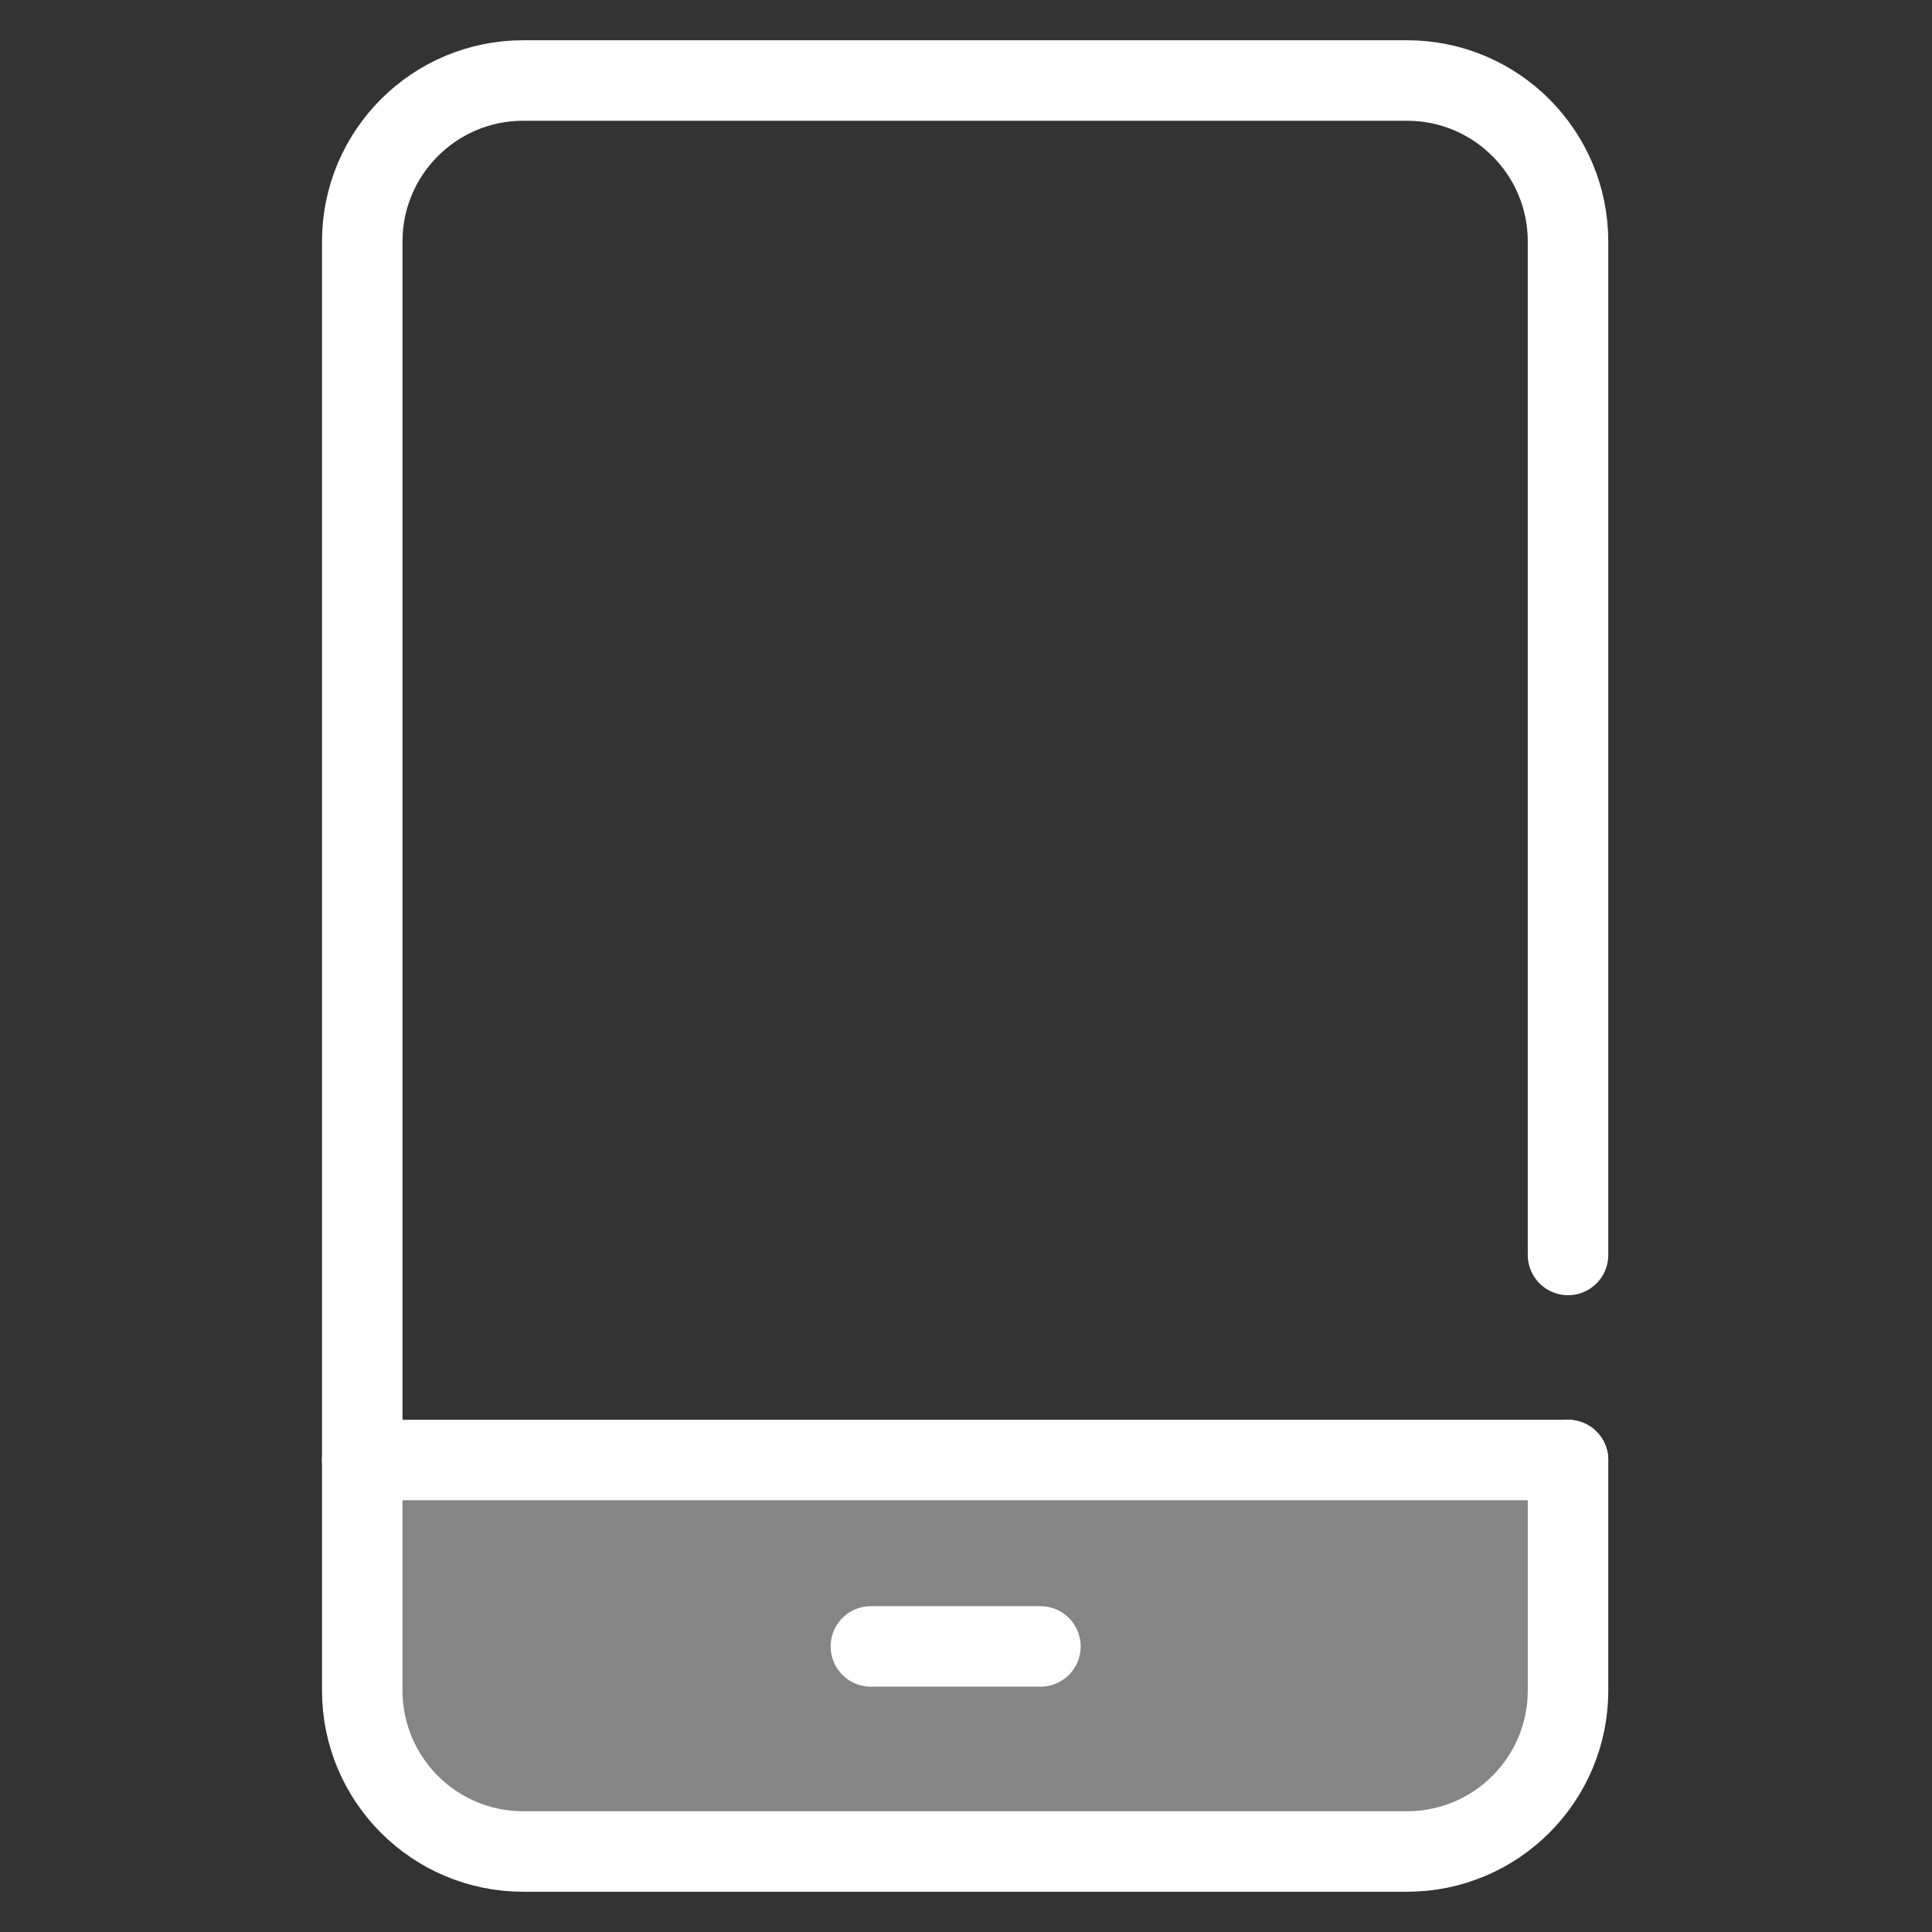
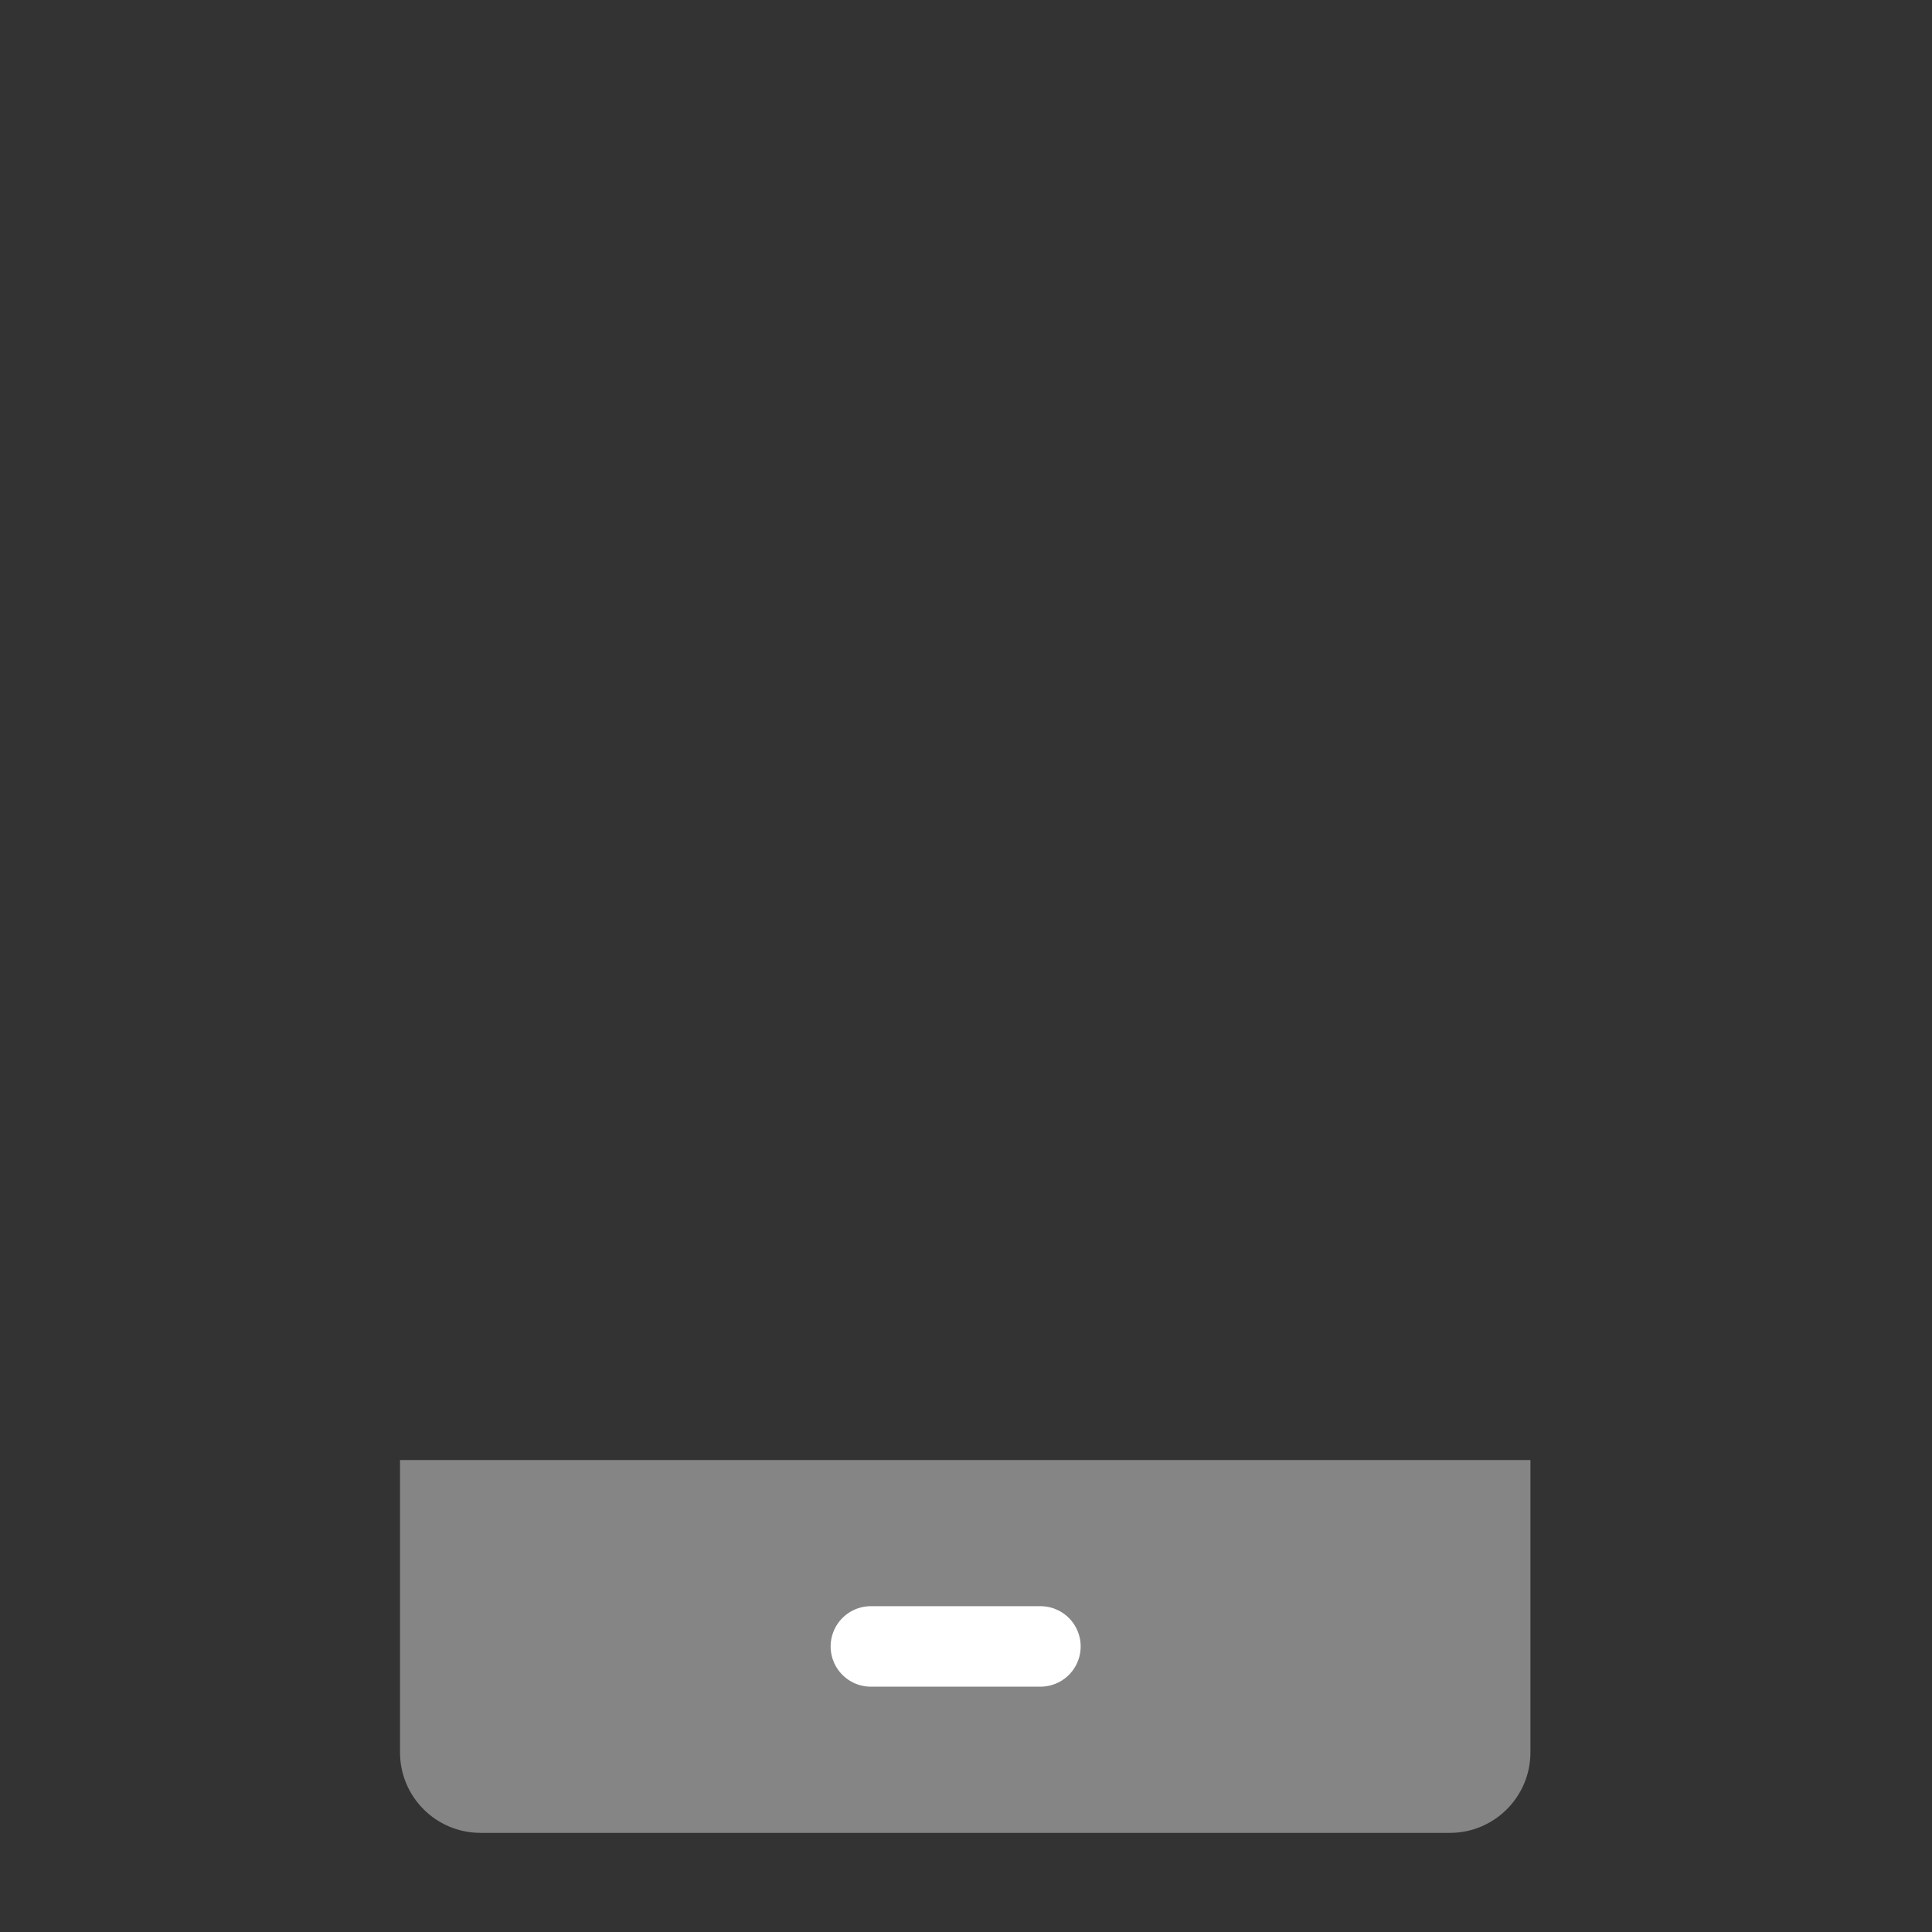
<svg xmlns="http://www.w3.org/2000/svg" width="48" height="48" viewBox="0 0 48 48" fill="none">
  <rect x="0" y="0" width="48" height="48" fill="#333333" stroke="none" />
  <mask id="mask0" mask-type="alpha" maskUnits="userSpaceOnUse" x="0" y="0" width="48" height="48">
    <rect width="48" height="48" fill="#C4C4C4" />
  </mask>
  <g mask="url(#mask0)">
    <path opacity="0.4" d="M9.938 36.274H38.023V43.537C38.023 44.641 37.127 45.537 36.023 45.537H11.938C10.833 45.537 9.938 44.641 9.938 43.537V36.274Z" fill="white" />
-     <path d="M38.957 36.274V42C38.957 44.209 37.167 46 34.957 46H13C10.791 46 9 44.209 9 42V6C9 3.791 10.791 2 13 2H34.957C37.167 2 38.957 3.791 38.957 6V31.179" stroke="white" stroke-width="2" stroke-linecap="round" />
    <path d="M21.637 40.905H25.849" stroke="white" stroke-width="2" stroke-linecap="round" />
-     <path d="M9 36.274H38.957" stroke="white" stroke-width="2" stroke-linecap="round" />
  </g>
</svg>